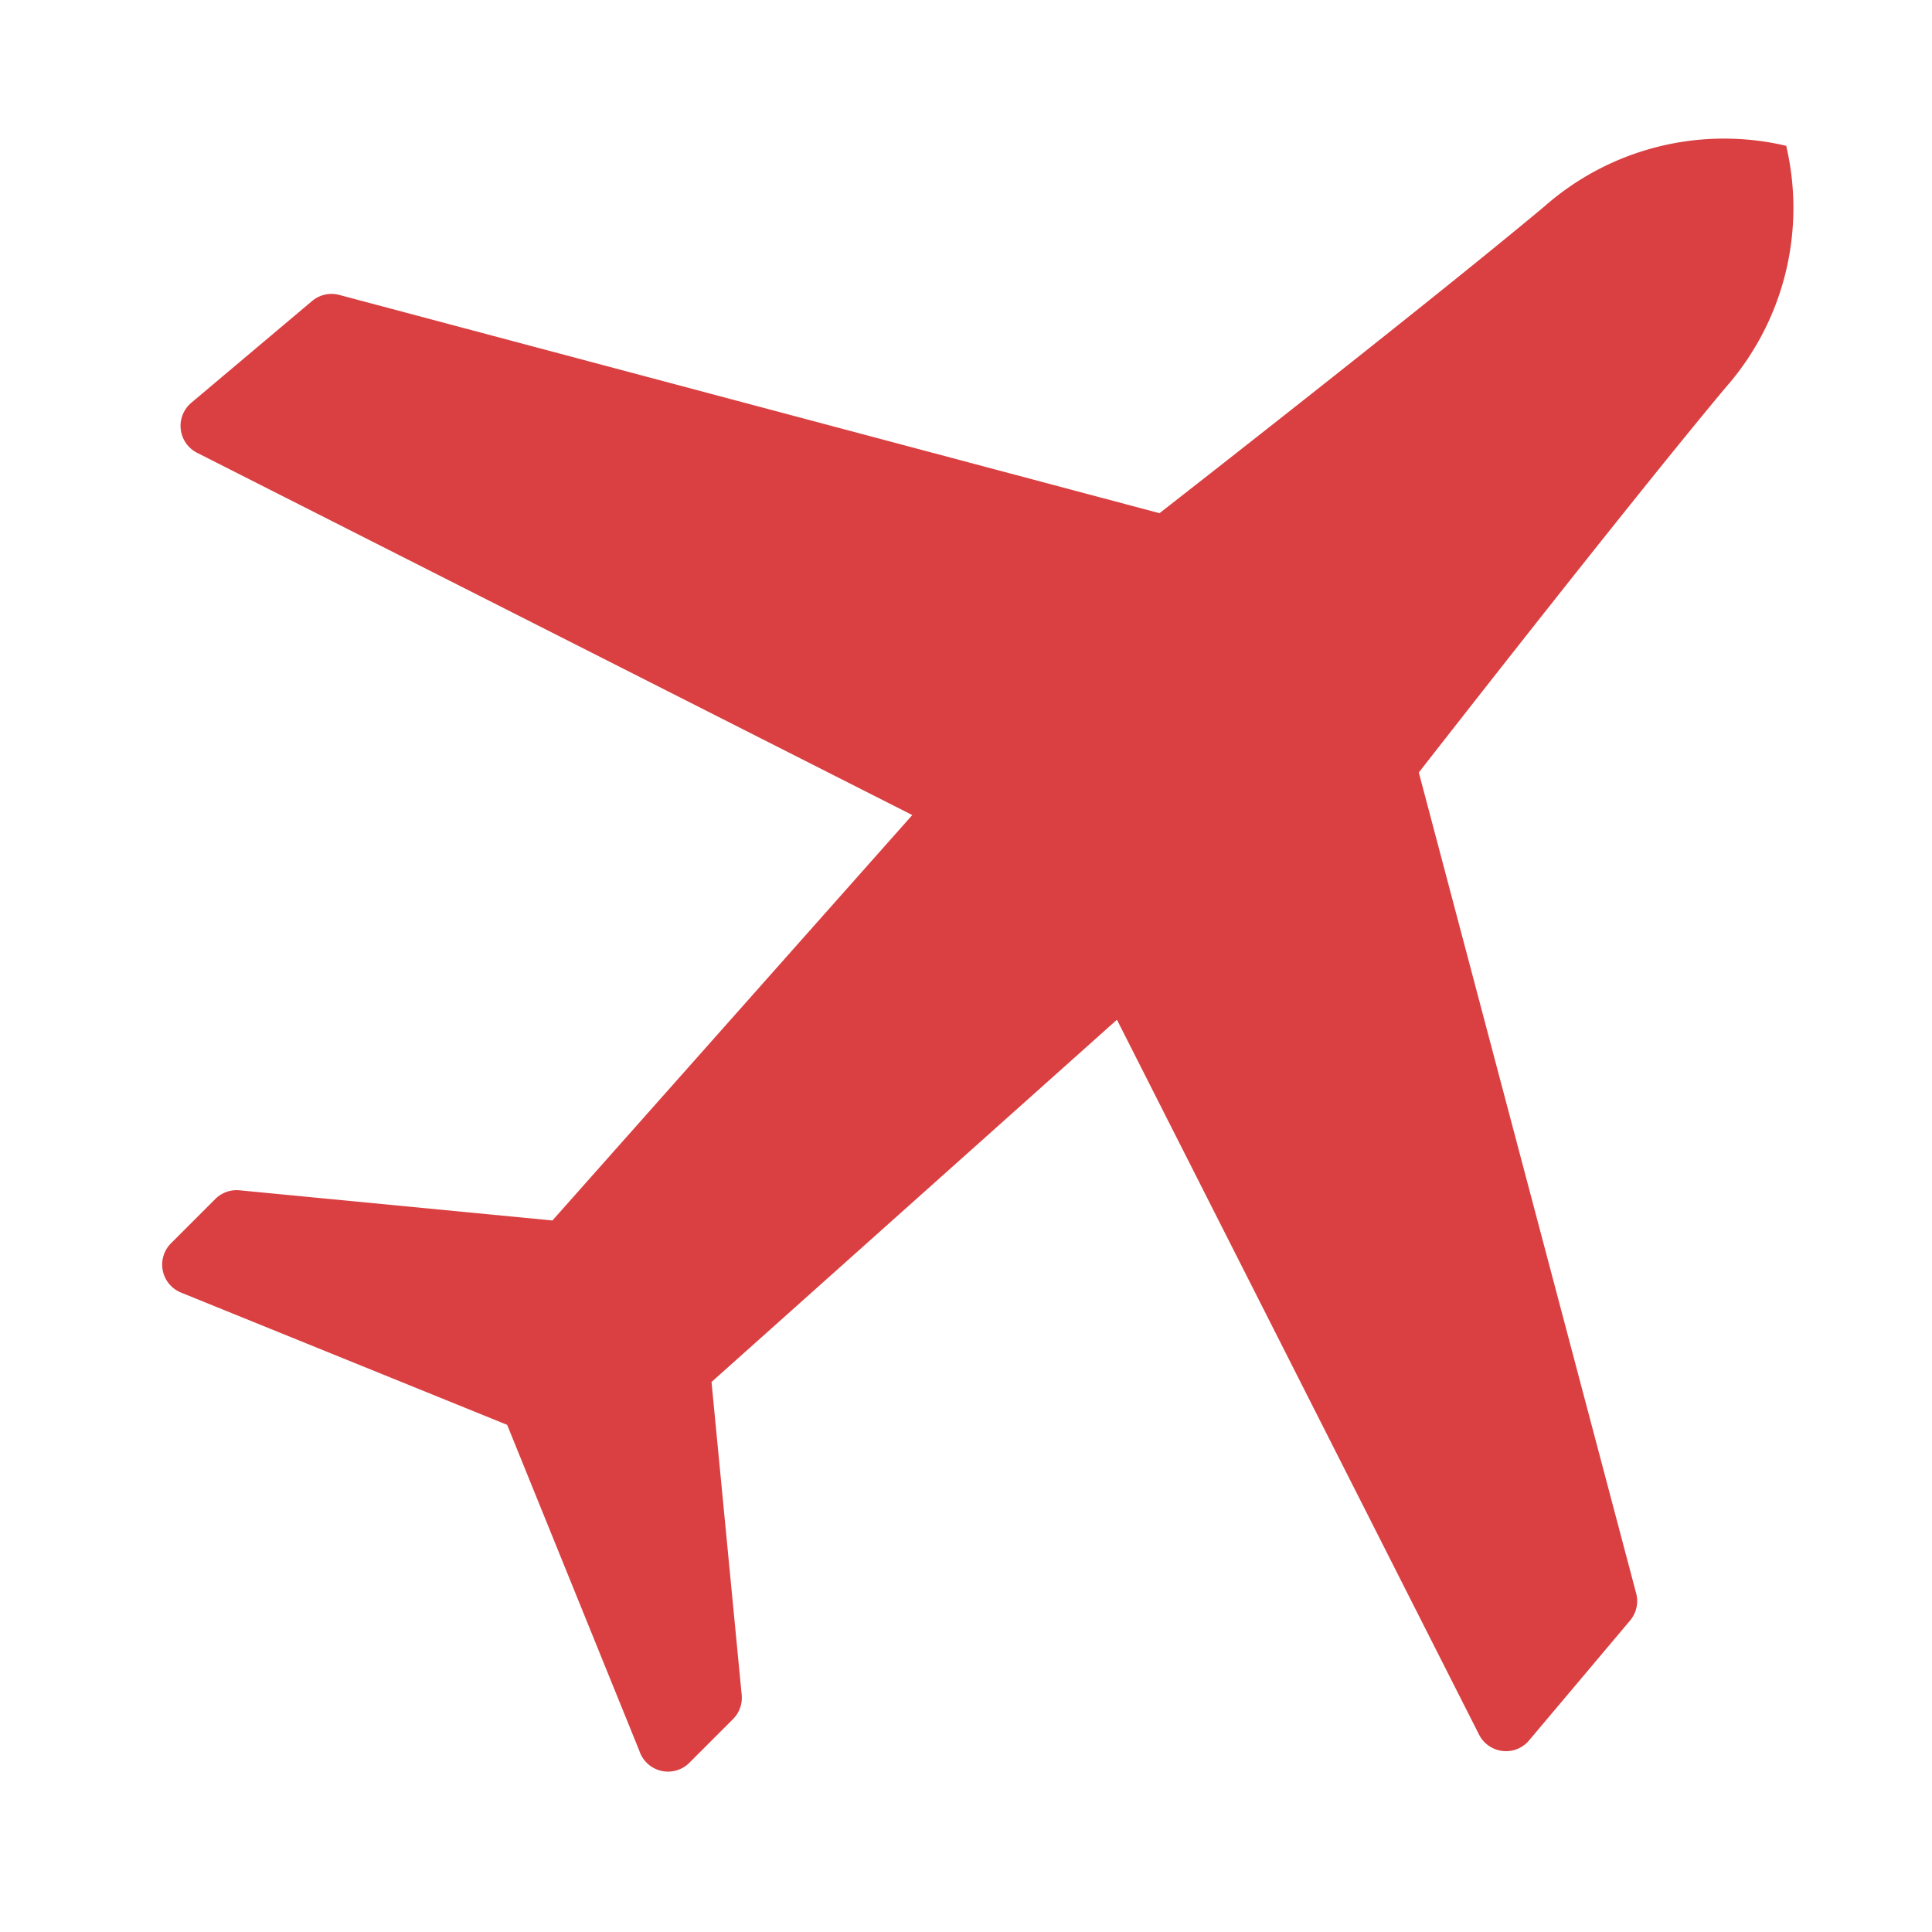
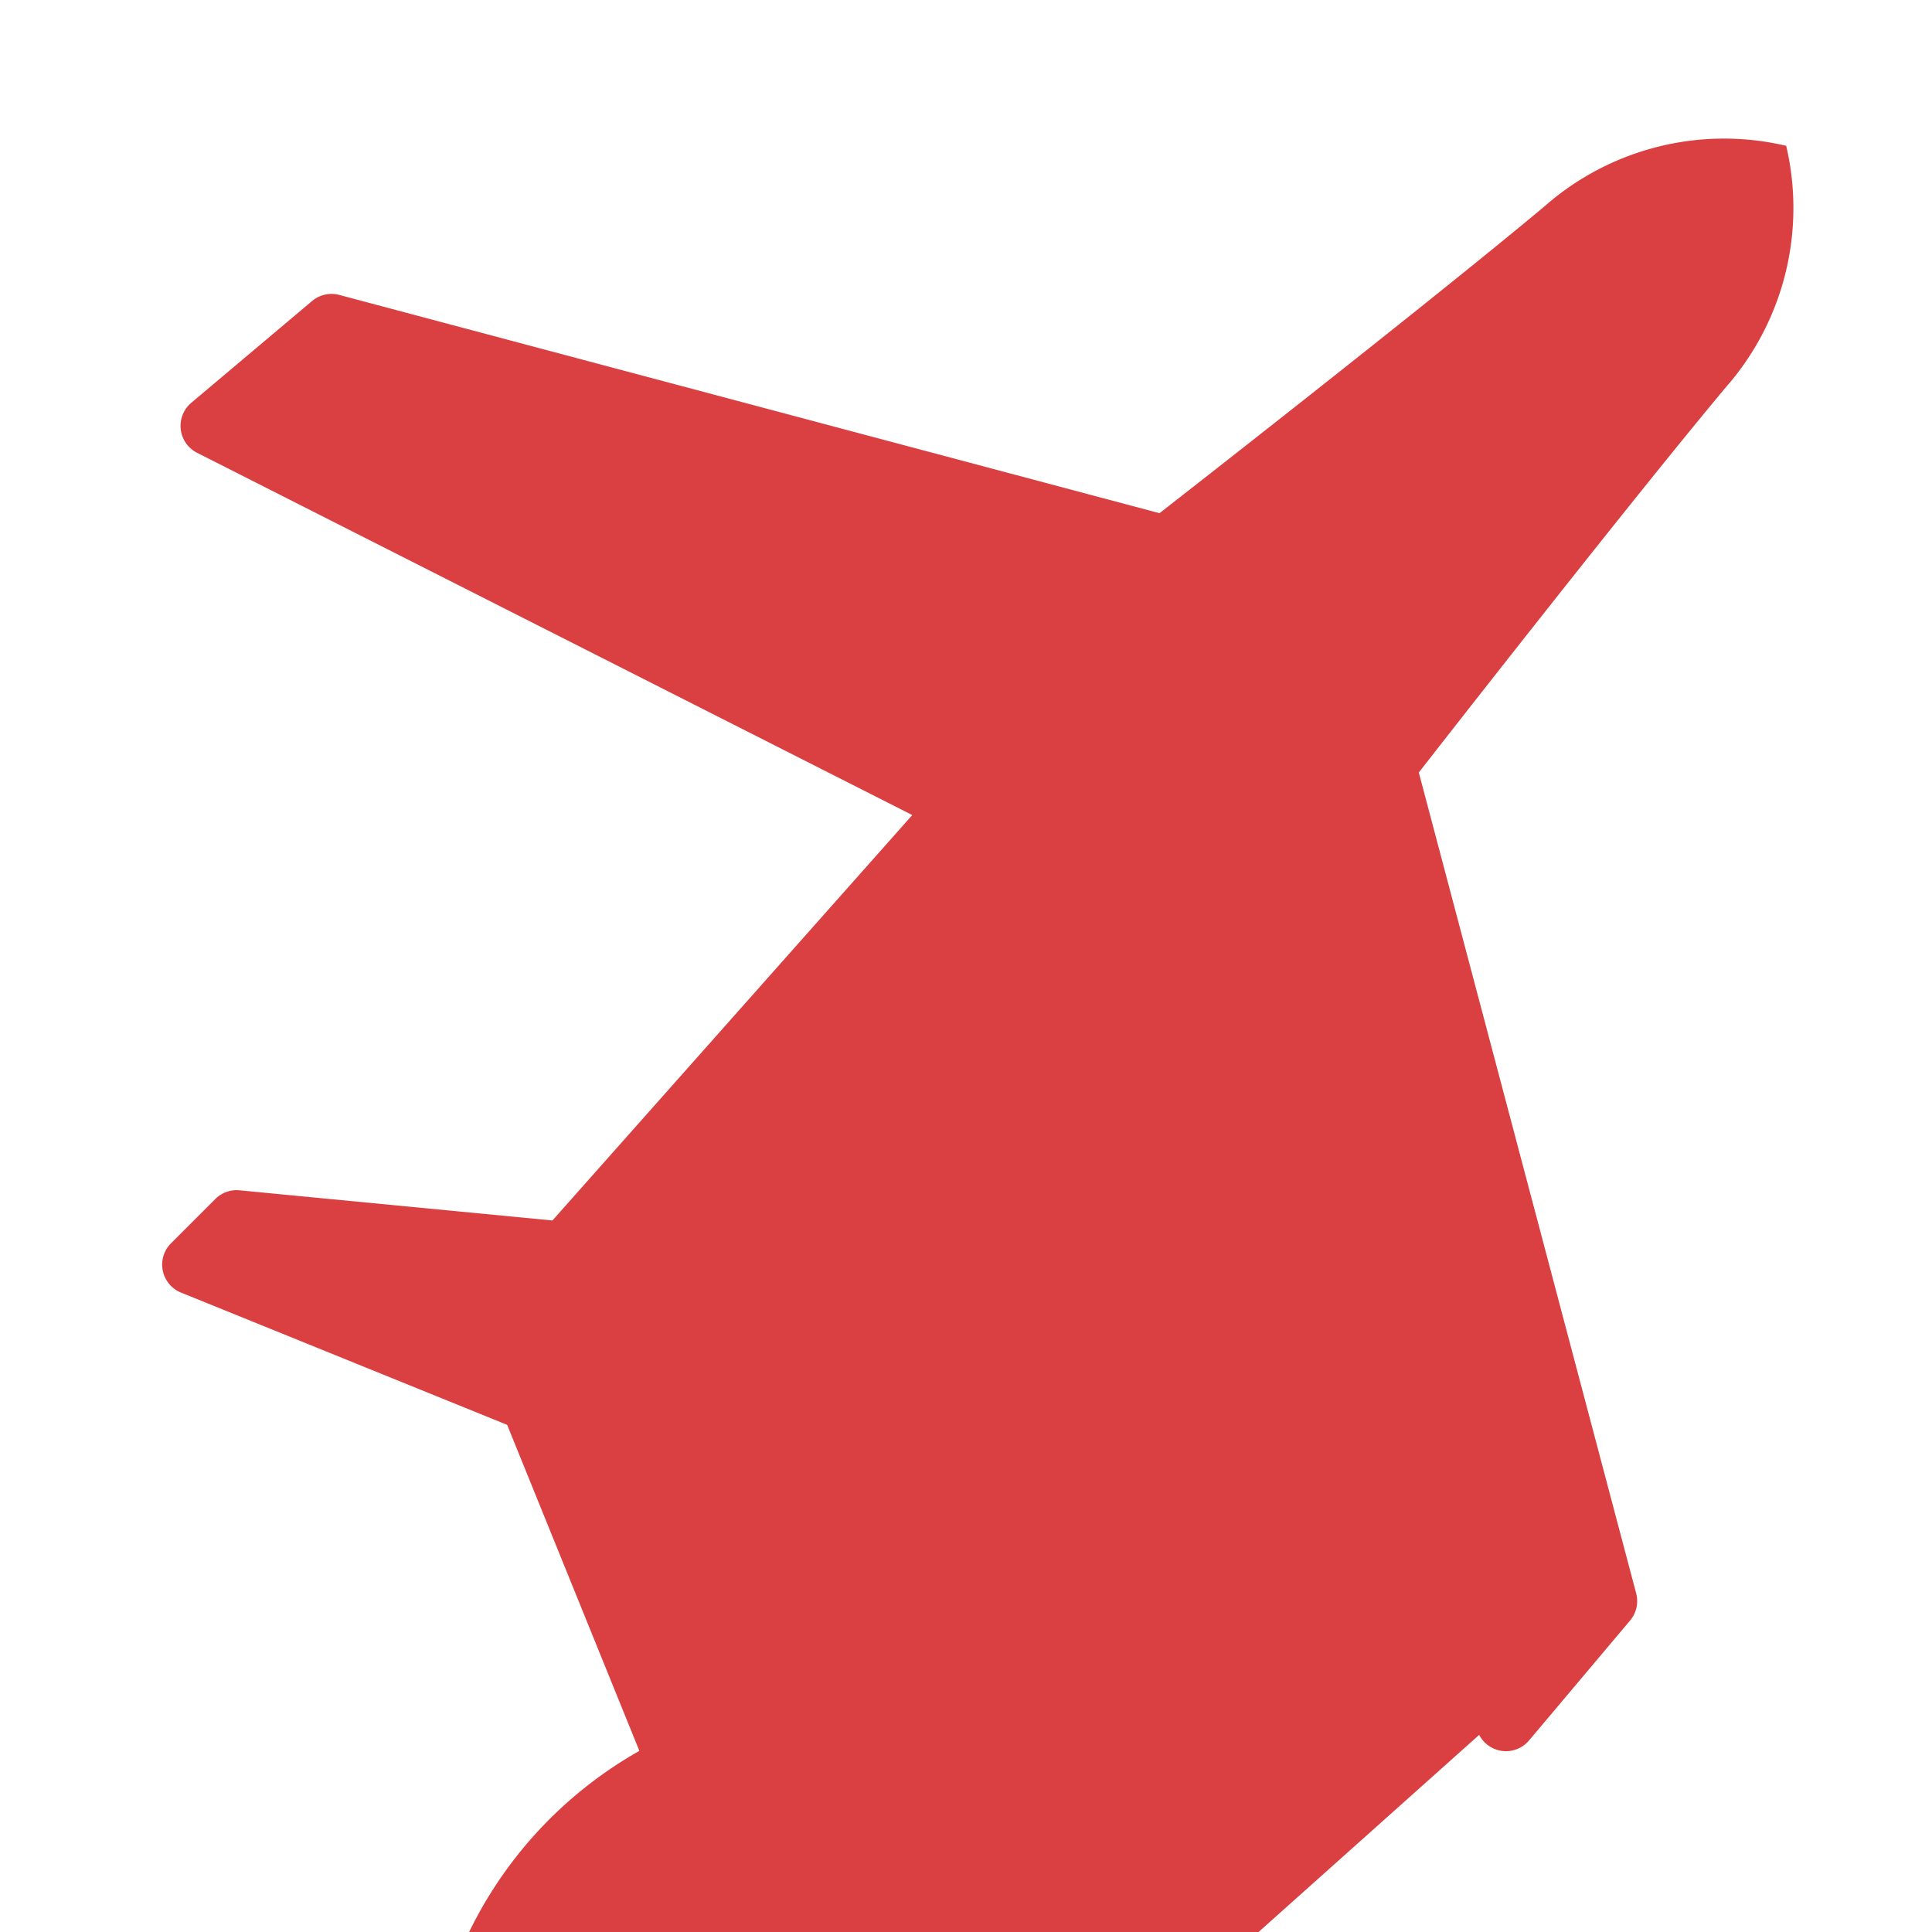
<svg xmlns="http://www.w3.org/2000/svg" viewBox="0 0 64 64" x="0px" y="0px">
-   <path style="fill:#da4041" d="M57.17,12.83C53.85,16.8,47,25.59,47,25.59L54.2,52.78a1,1,0,0,1-.2.9l-3.37,4A1,1,0,0,1,49,57.47L37,33.78l-13.43,12,1,10.37a1,1,0,0,1-.29.8l-1.47,1.47A1,1,0,0,1,21.18,58L16.8,47.2,6,42.82a1,1,0,0,1-.34-1.63l1.47-1.47a1,1,0,0,1,.8-.29l10.37,1L30.22,27,6.53,15a1,1,0,0,1-.19-1.66l4-3.37a1,1,0,0,1,.9-.2L38.41,17S47.2,10.15,51.17,6.83a9,9,0,0,1,8-2A9,9,0,0,1,57.17,12.83Z" />
+   <path style="fill:#da4041" d="M57.17,12.83C53.85,16.8,47,25.59,47,25.59L54.2,52.78a1,1,0,0,1-.2.9l-3.37,4A1,1,0,0,1,49,57.47l-13.43,12,1,10.37a1,1,0,0,1-.29.8l-1.47,1.47A1,1,0,0,1,21.18,58L16.8,47.2,6,42.82a1,1,0,0,1-.34-1.63l1.47-1.47a1,1,0,0,1,.8-.29l10.37,1L30.22,27,6.53,15a1,1,0,0,1-.19-1.66l4-3.37a1,1,0,0,1,.9-.2L38.41,17S47.2,10.15,51.17,6.83a9,9,0,0,1,8-2A9,9,0,0,1,57.17,12.83Z" />
</svg>